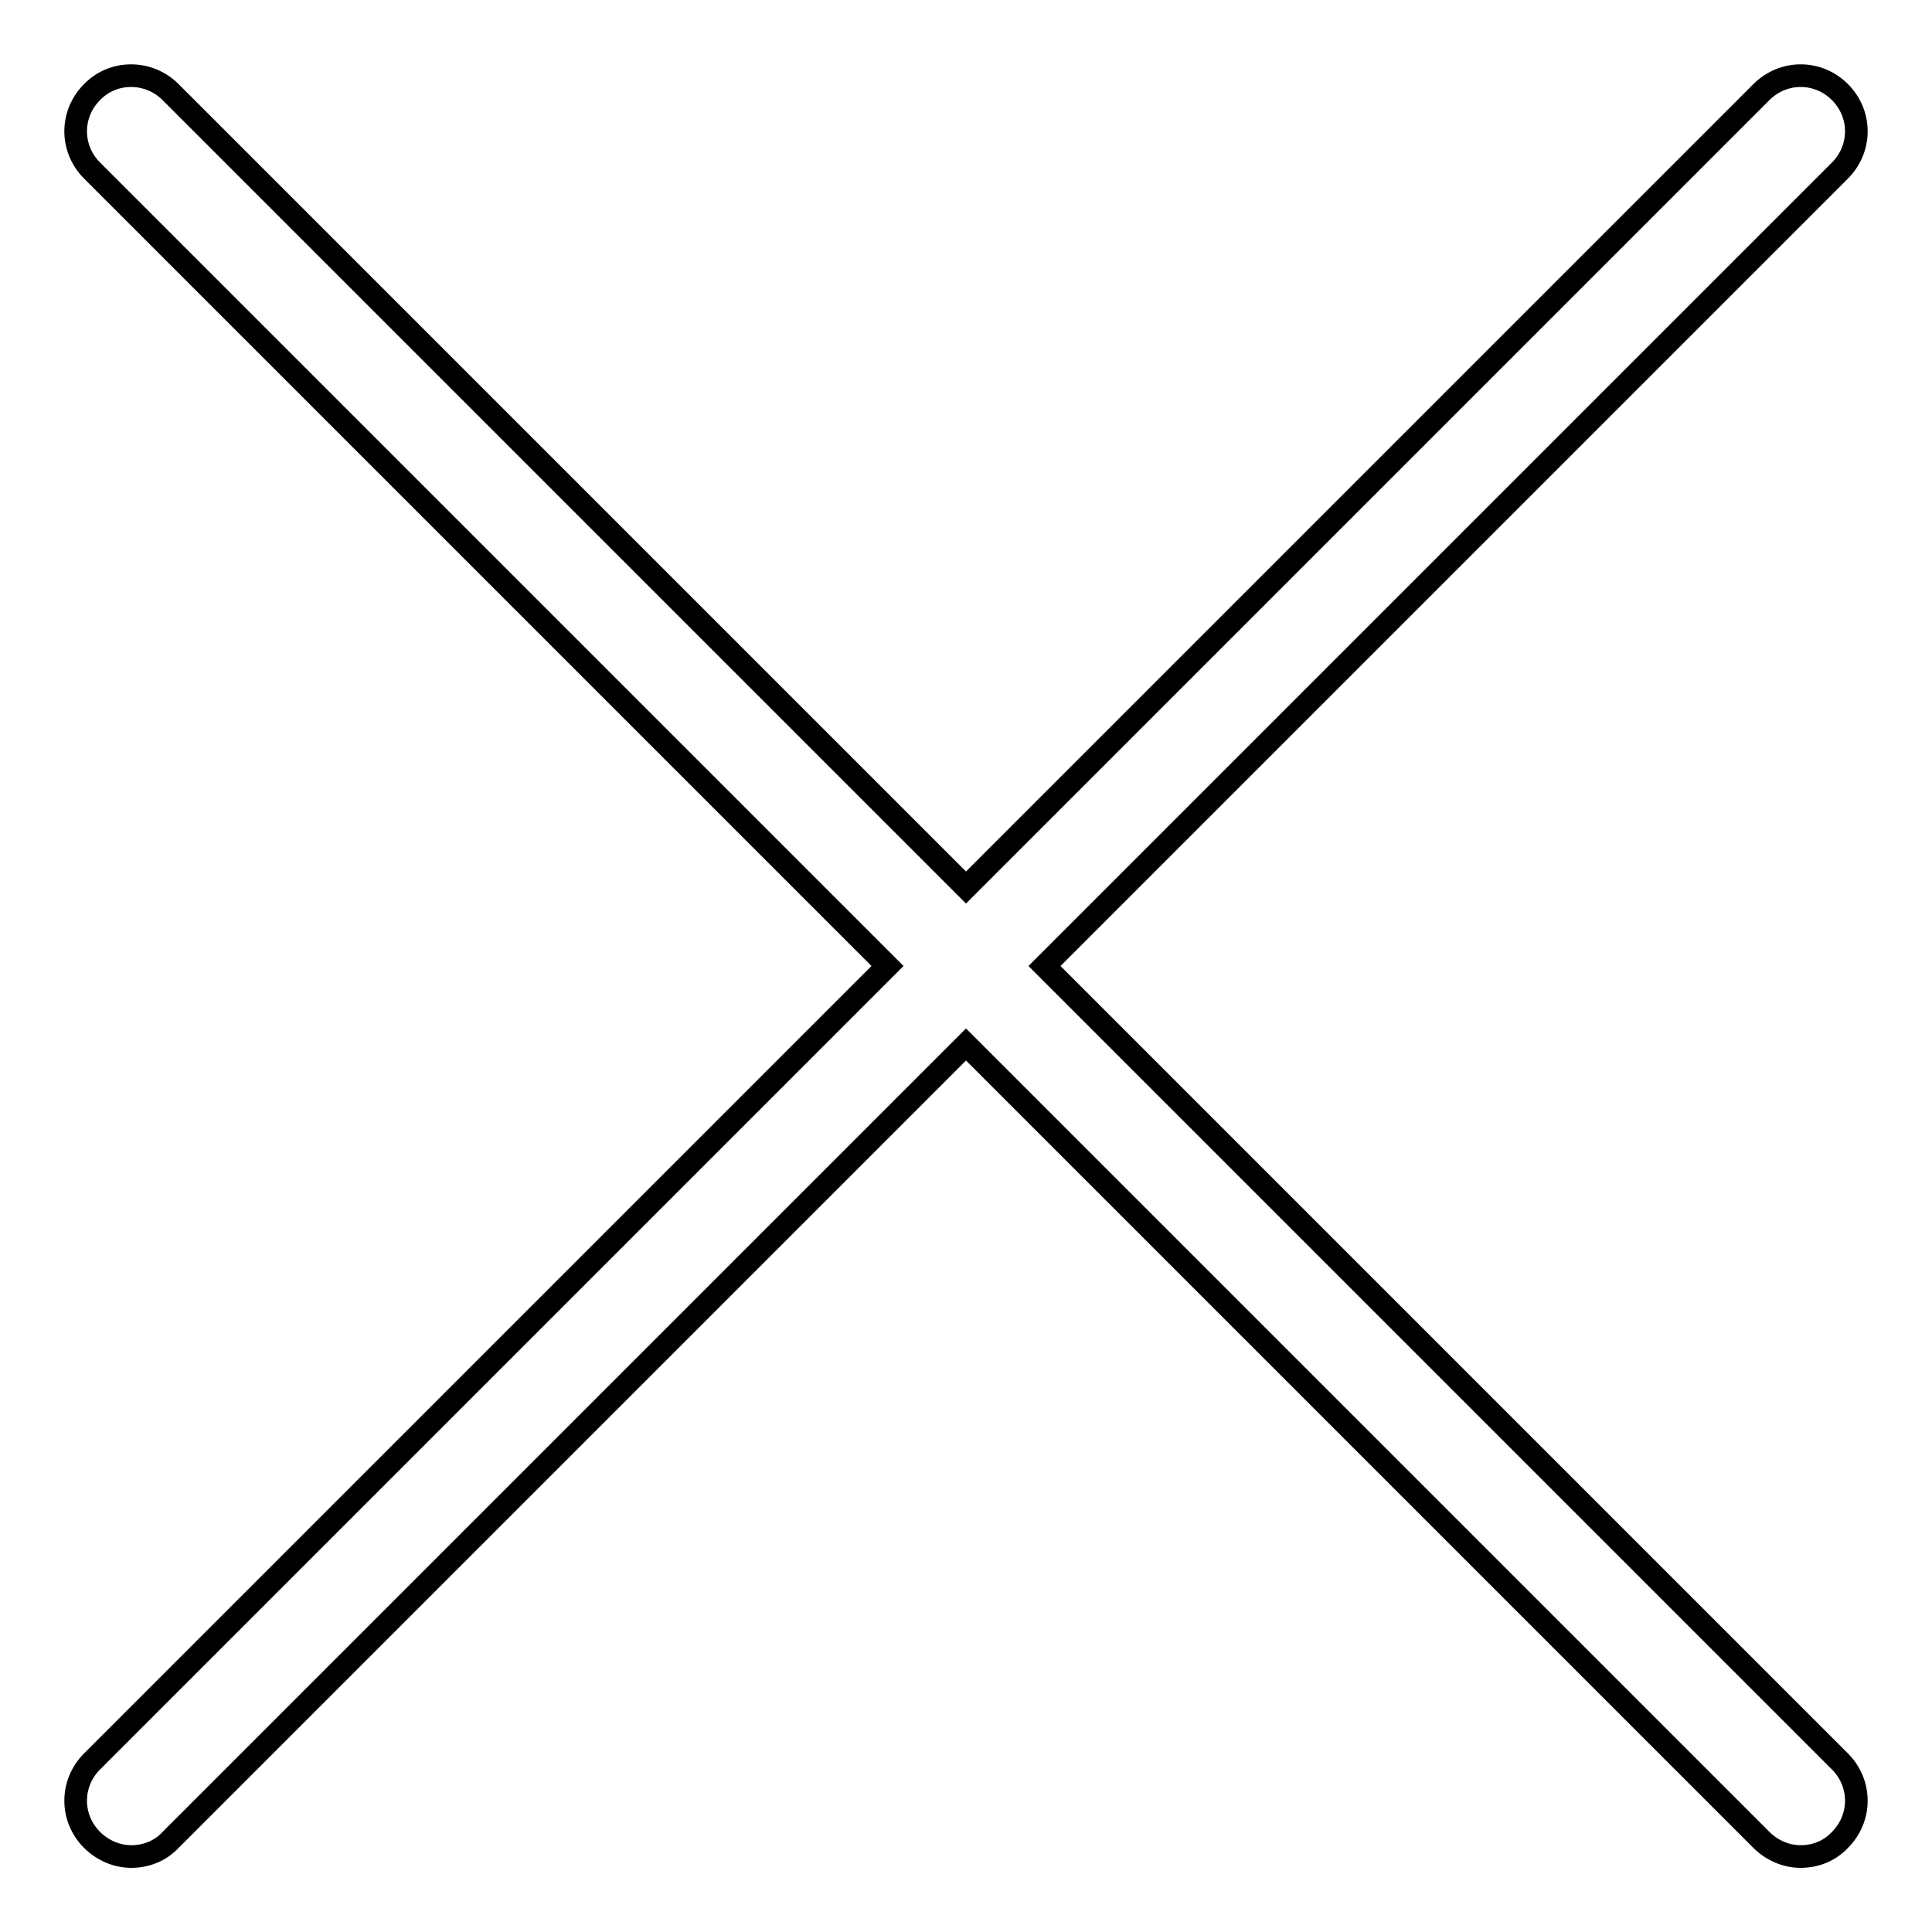
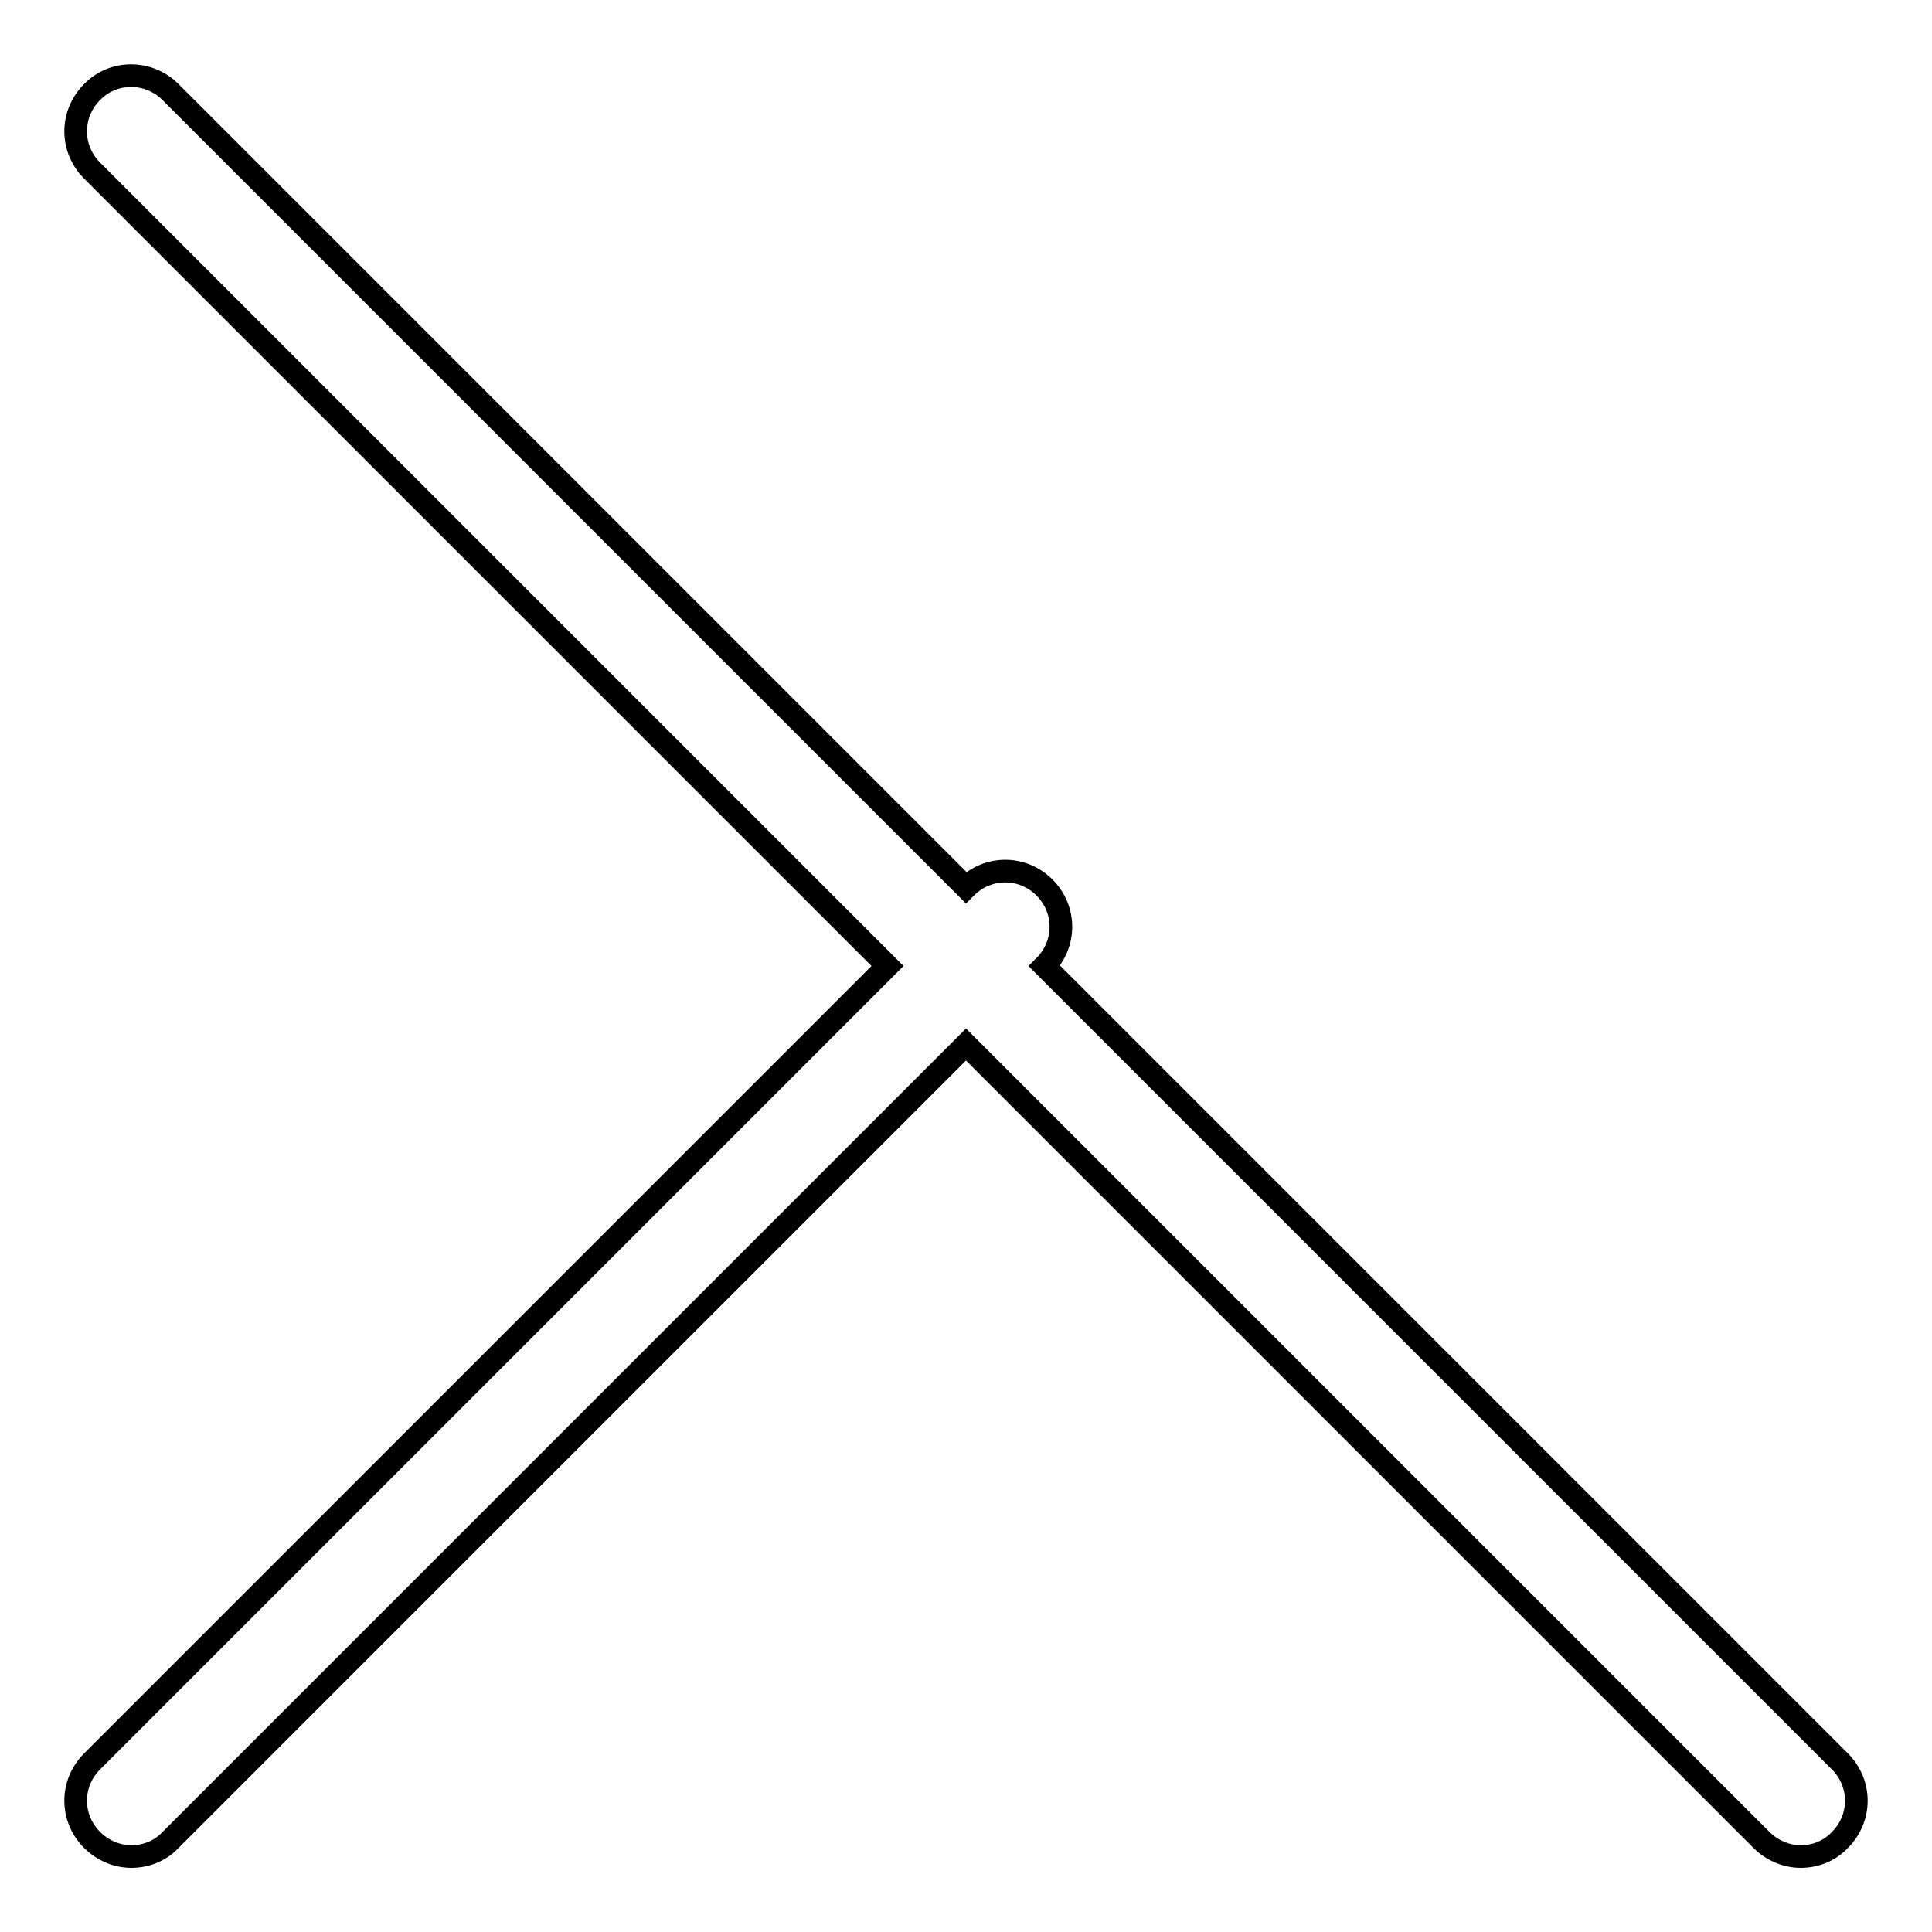
<svg xmlns="http://www.w3.org/2000/svg" version="1.1" x="0px" y="0px" viewBox="0 0 256 256" enable-background="new 0 0 256 256" xml:space="preserve">
  <g>
    <g>
-       <path stroke-width="3" fill-opacity="0" stroke="#000000" d="M138.4,128L243.8,22.6c2.9-2.9,2.9-7.5,0-10.4c-2.9-2.9-7.5-2.9-10.4,0L128,117.6L22.6,12.2c-2.9-2.9-7.6-2.9-10.4,0c-2.9,2.9-2.9,7.5,0,10.4L117.6,128L12.2,233.4c-2.9,2.9-2.9,7.5,0,10.4c1.4,1.4,3.3,2.2,5.2,2.2c1.9,0,3.8-0.7,5.2-2.2L128,138.4l105.4,105.4c1.4,1.4,3.3,2.2,5.2,2.2c1.9,0,3.8-0.7,5.2-2.2c2.9-2.9,2.9-7.5,0-10.4L138.4,128L138.4,128z" />
+       <path stroke-width="3" fill-opacity="0" stroke="#000000" d="M138.4,128c2.9-2.9,2.9-7.5,0-10.4c-2.9-2.9-7.5-2.9-10.4,0L128,117.6L22.6,12.2c-2.9-2.9-7.6-2.9-10.4,0c-2.9,2.9-2.9,7.5,0,10.4L117.6,128L12.2,233.4c-2.9,2.9-2.9,7.5,0,10.4c1.4,1.4,3.3,2.2,5.2,2.2c1.9,0,3.8-0.7,5.2-2.2L128,138.4l105.4,105.4c1.4,1.4,3.3,2.2,5.2,2.2c1.9,0,3.8-0.7,5.2-2.2c2.9-2.9,2.9-7.5,0-10.4L138.4,128L138.4,128z" />
    </g>
  </g>
</svg>